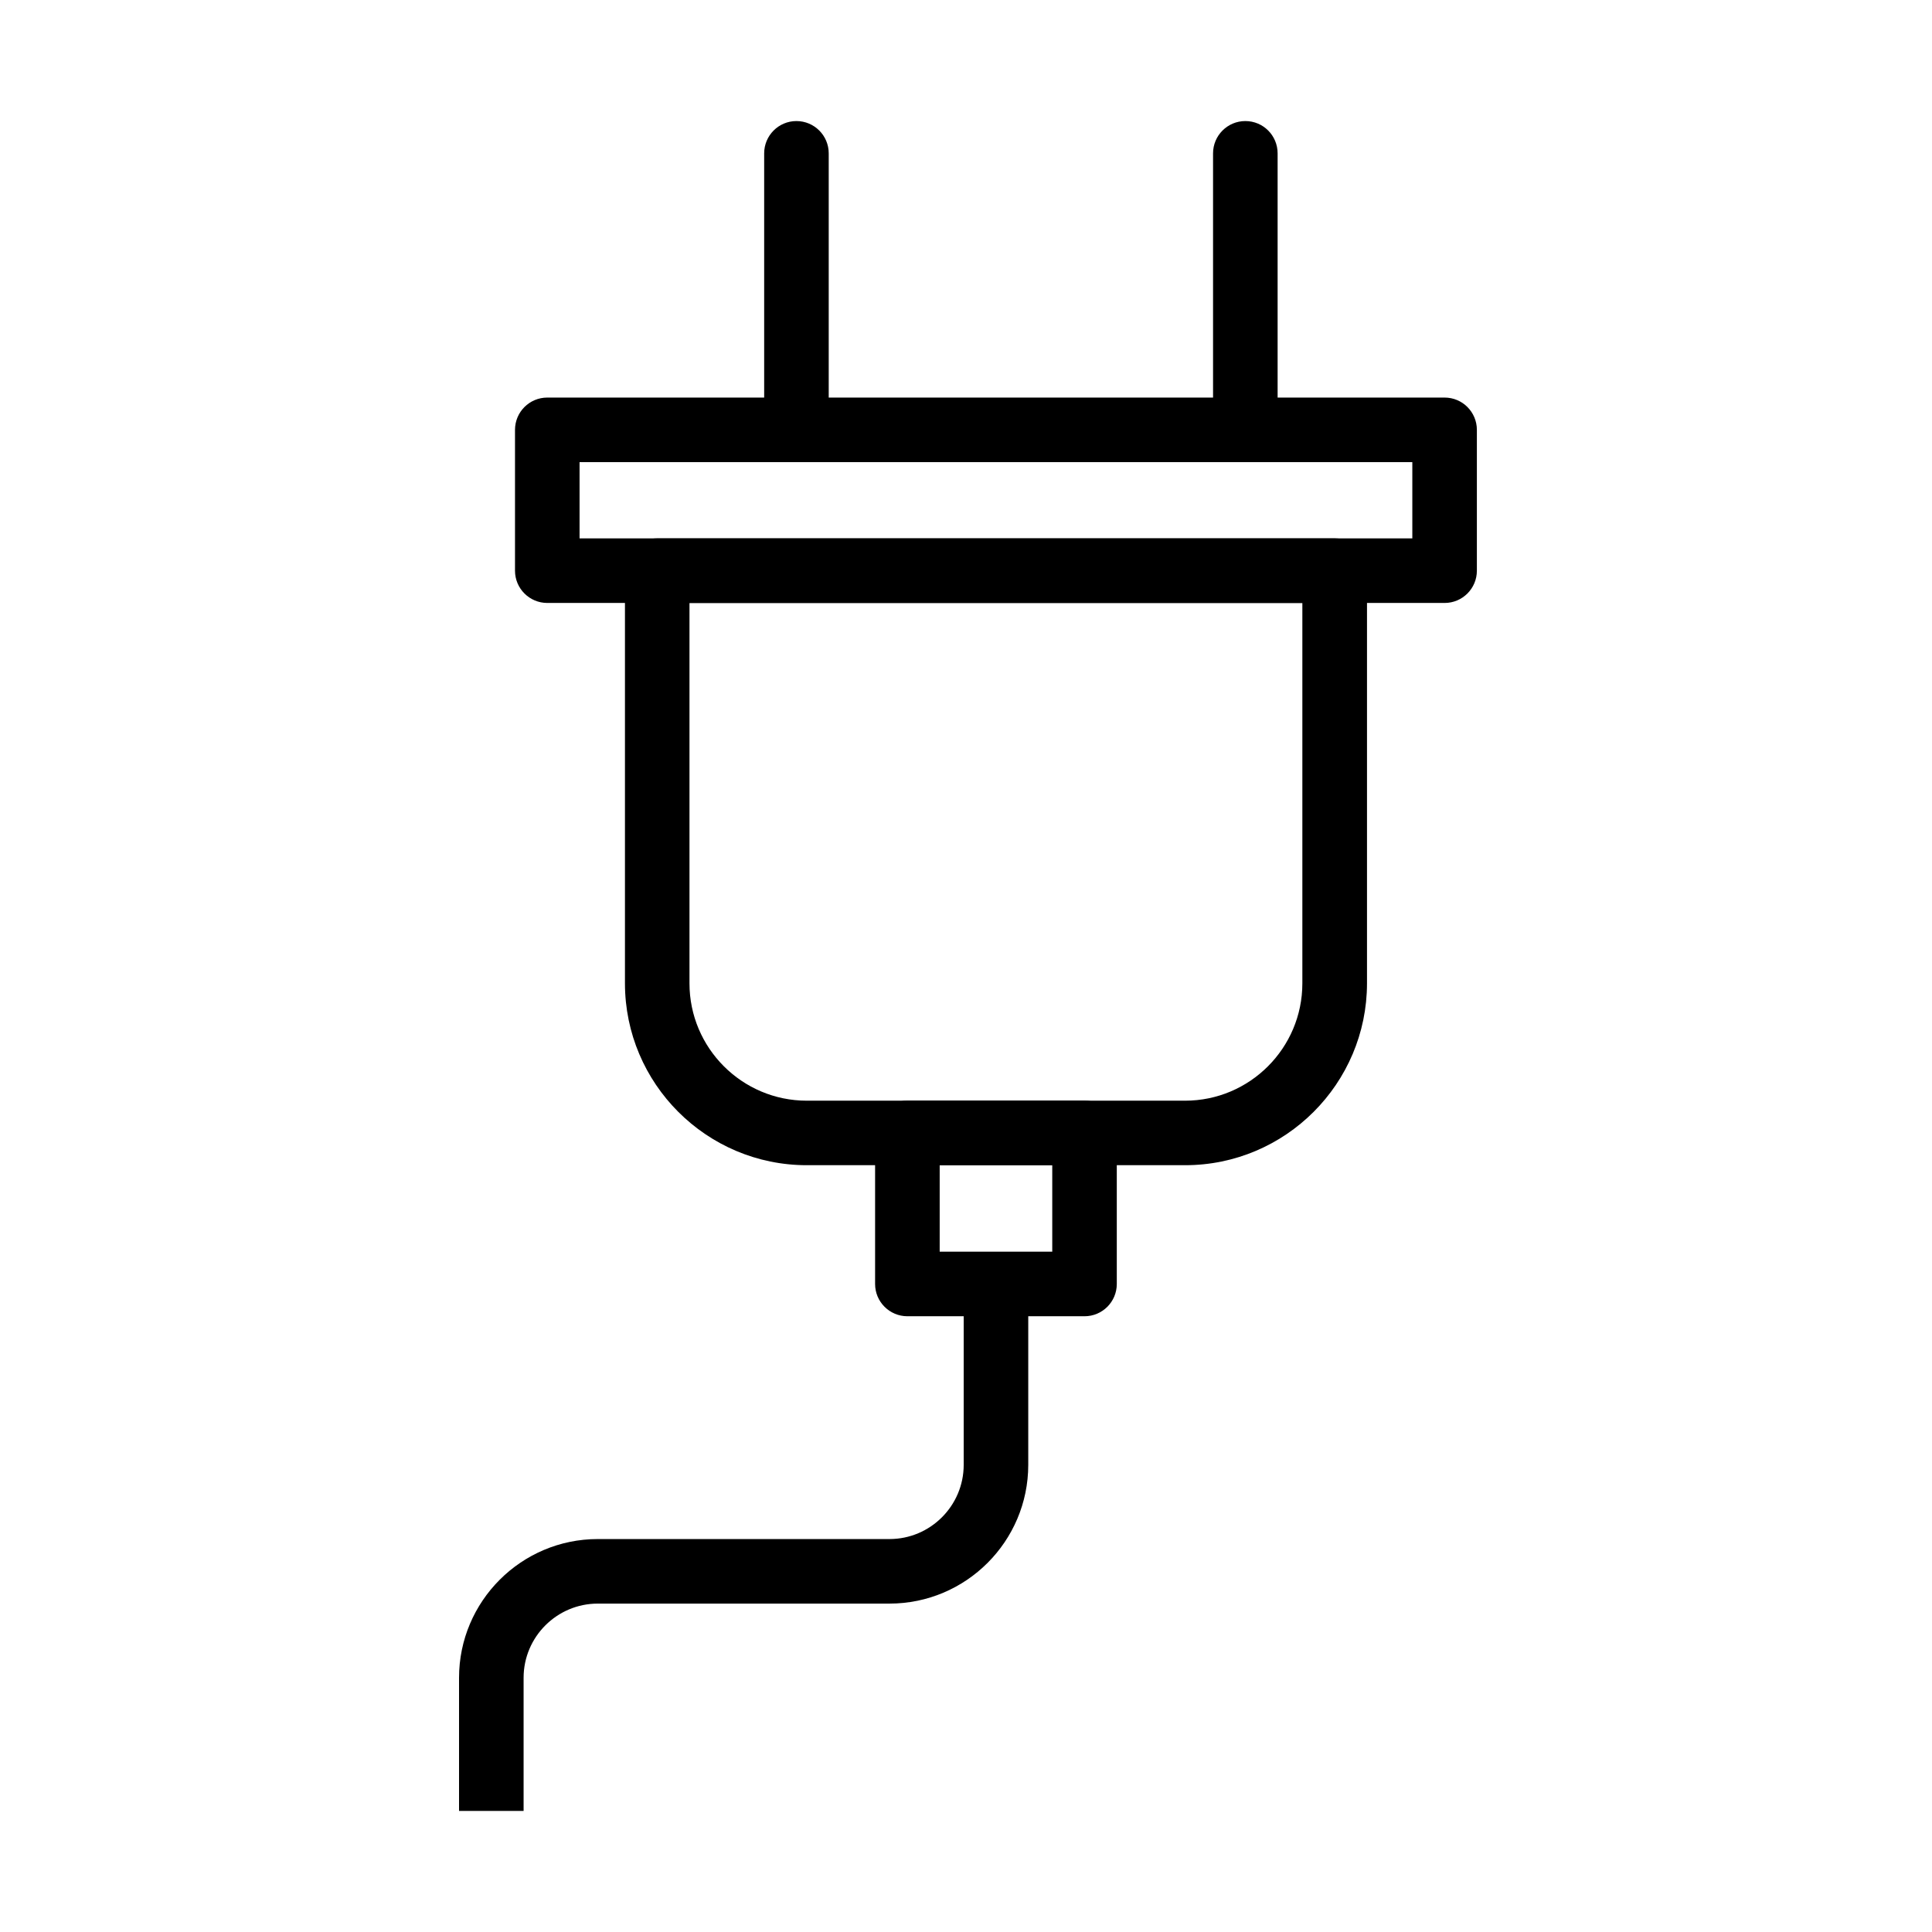
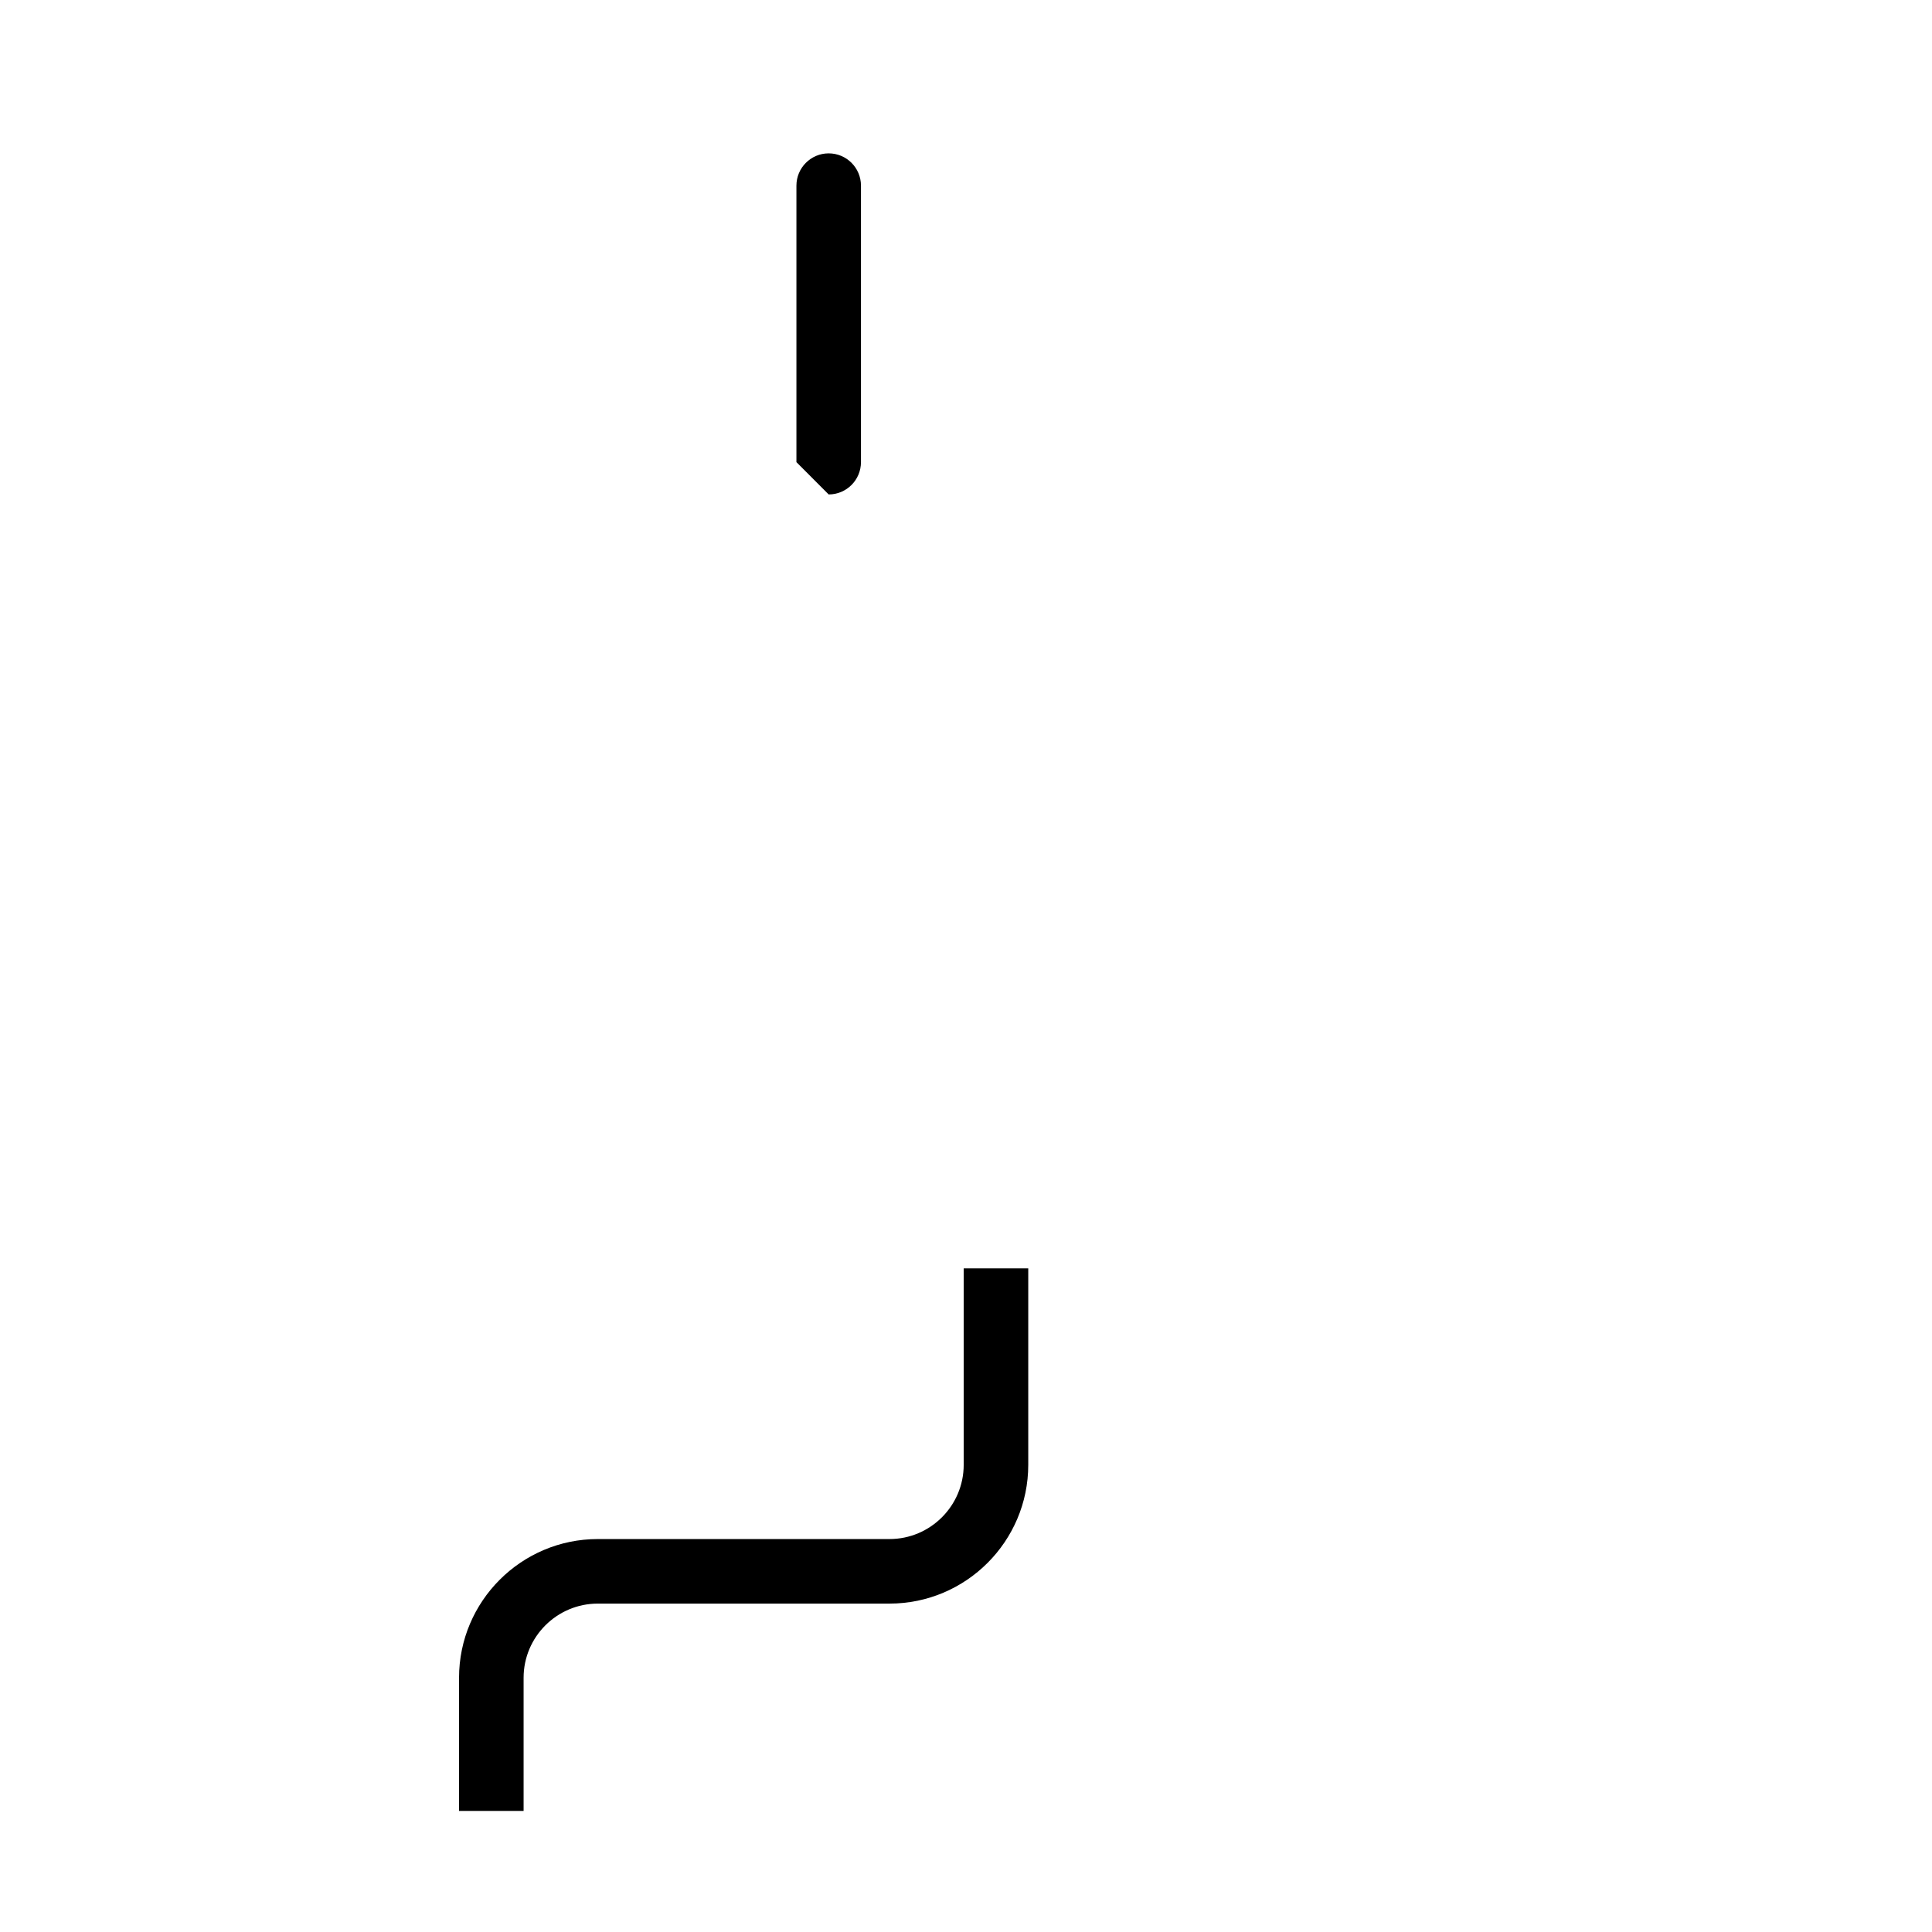
<svg xmlns="http://www.w3.org/2000/svg" fill="#000000" width="800px" height="800px" version="1.1" viewBox="144 144 512 512">
  <g>
-     <path d="m458.06 452.79h-100.25c-26.574 0-48.191-21.629-48.191-48.203v-109.35c0-4.723 3.824-8.559 8.559-8.559h179.54c4.723 0 8.551 3.824 8.551 8.559v109.35c-0.012 26.574-21.629 48.203-48.203 48.203zm-131.34-148.99v100.8c0 17.148 13.945 31.094 31.086 31.094h100.25c17.141 0 31.082-13.945 31.082-31.094v-100.8z" />
-     <path d="m526.84 303.79h-237.8c-4.723 0-8.559-3.828-8.559-8.551v-37.32c0-4.723 3.824-8.559 8.559-8.559h237.8c4.719 0 8.547 3.828 8.547 8.559v37.32c0 4.715-3.828 8.551-8.547 8.551zm-229.25-17.109h220.69v-20.211h-220.69z" />
-     <path d="m355.06 266.47c-4.723 0-8.547-3.828-8.547-8.562v-73.266c0-4.723 3.824-8.562 8.547-8.562s8.559 3.828 8.559 8.562v73.266c-0.008 4.734-3.836 8.562-8.559 8.562z" />
-     <path d="m474.03 266.47c-4.723 0-8.559-3.828-8.559-8.562v-73.266c0-4.723 3.828-8.562 8.559-8.562 4.734 0 8.551 3.828 8.551 8.562v73.266c0.008 4.734-3.828 8.562-8.551 8.562z" />
-     <path d="m431.41 492.82h-46.941c-4.723 0-8.559-3.828-8.559-8.551v-40.039c0-4.723 3.828-8.551 8.559-8.551h46.941c4.723 0 8.551 3.828 8.551 8.551v40.039c0 4.723-3.828 8.551-8.551 8.551zm-38.383-17.109h29.832v-22.93h-29.832z" />
+     <path d="m355.06 266.47v-73.266c0-4.723 3.824-8.562 8.547-8.562s8.559 3.828 8.559 8.562v73.266c-0.008 4.734-3.836 8.562-8.559 8.562z" />
    <path d="m282.76 623.91h-17.109v-35.285c0-20.266 16.5-36.762 36.773-36.762h77.301c10.84 0 19.664-8.824 19.664-19.664v-52.07h17.109v52.07c0 20.273-16.5 36.77-36.773 36.77h-77.301c-10.84 0-19.664 8.824-19.664 19.656z" />
  </g>
</svg>